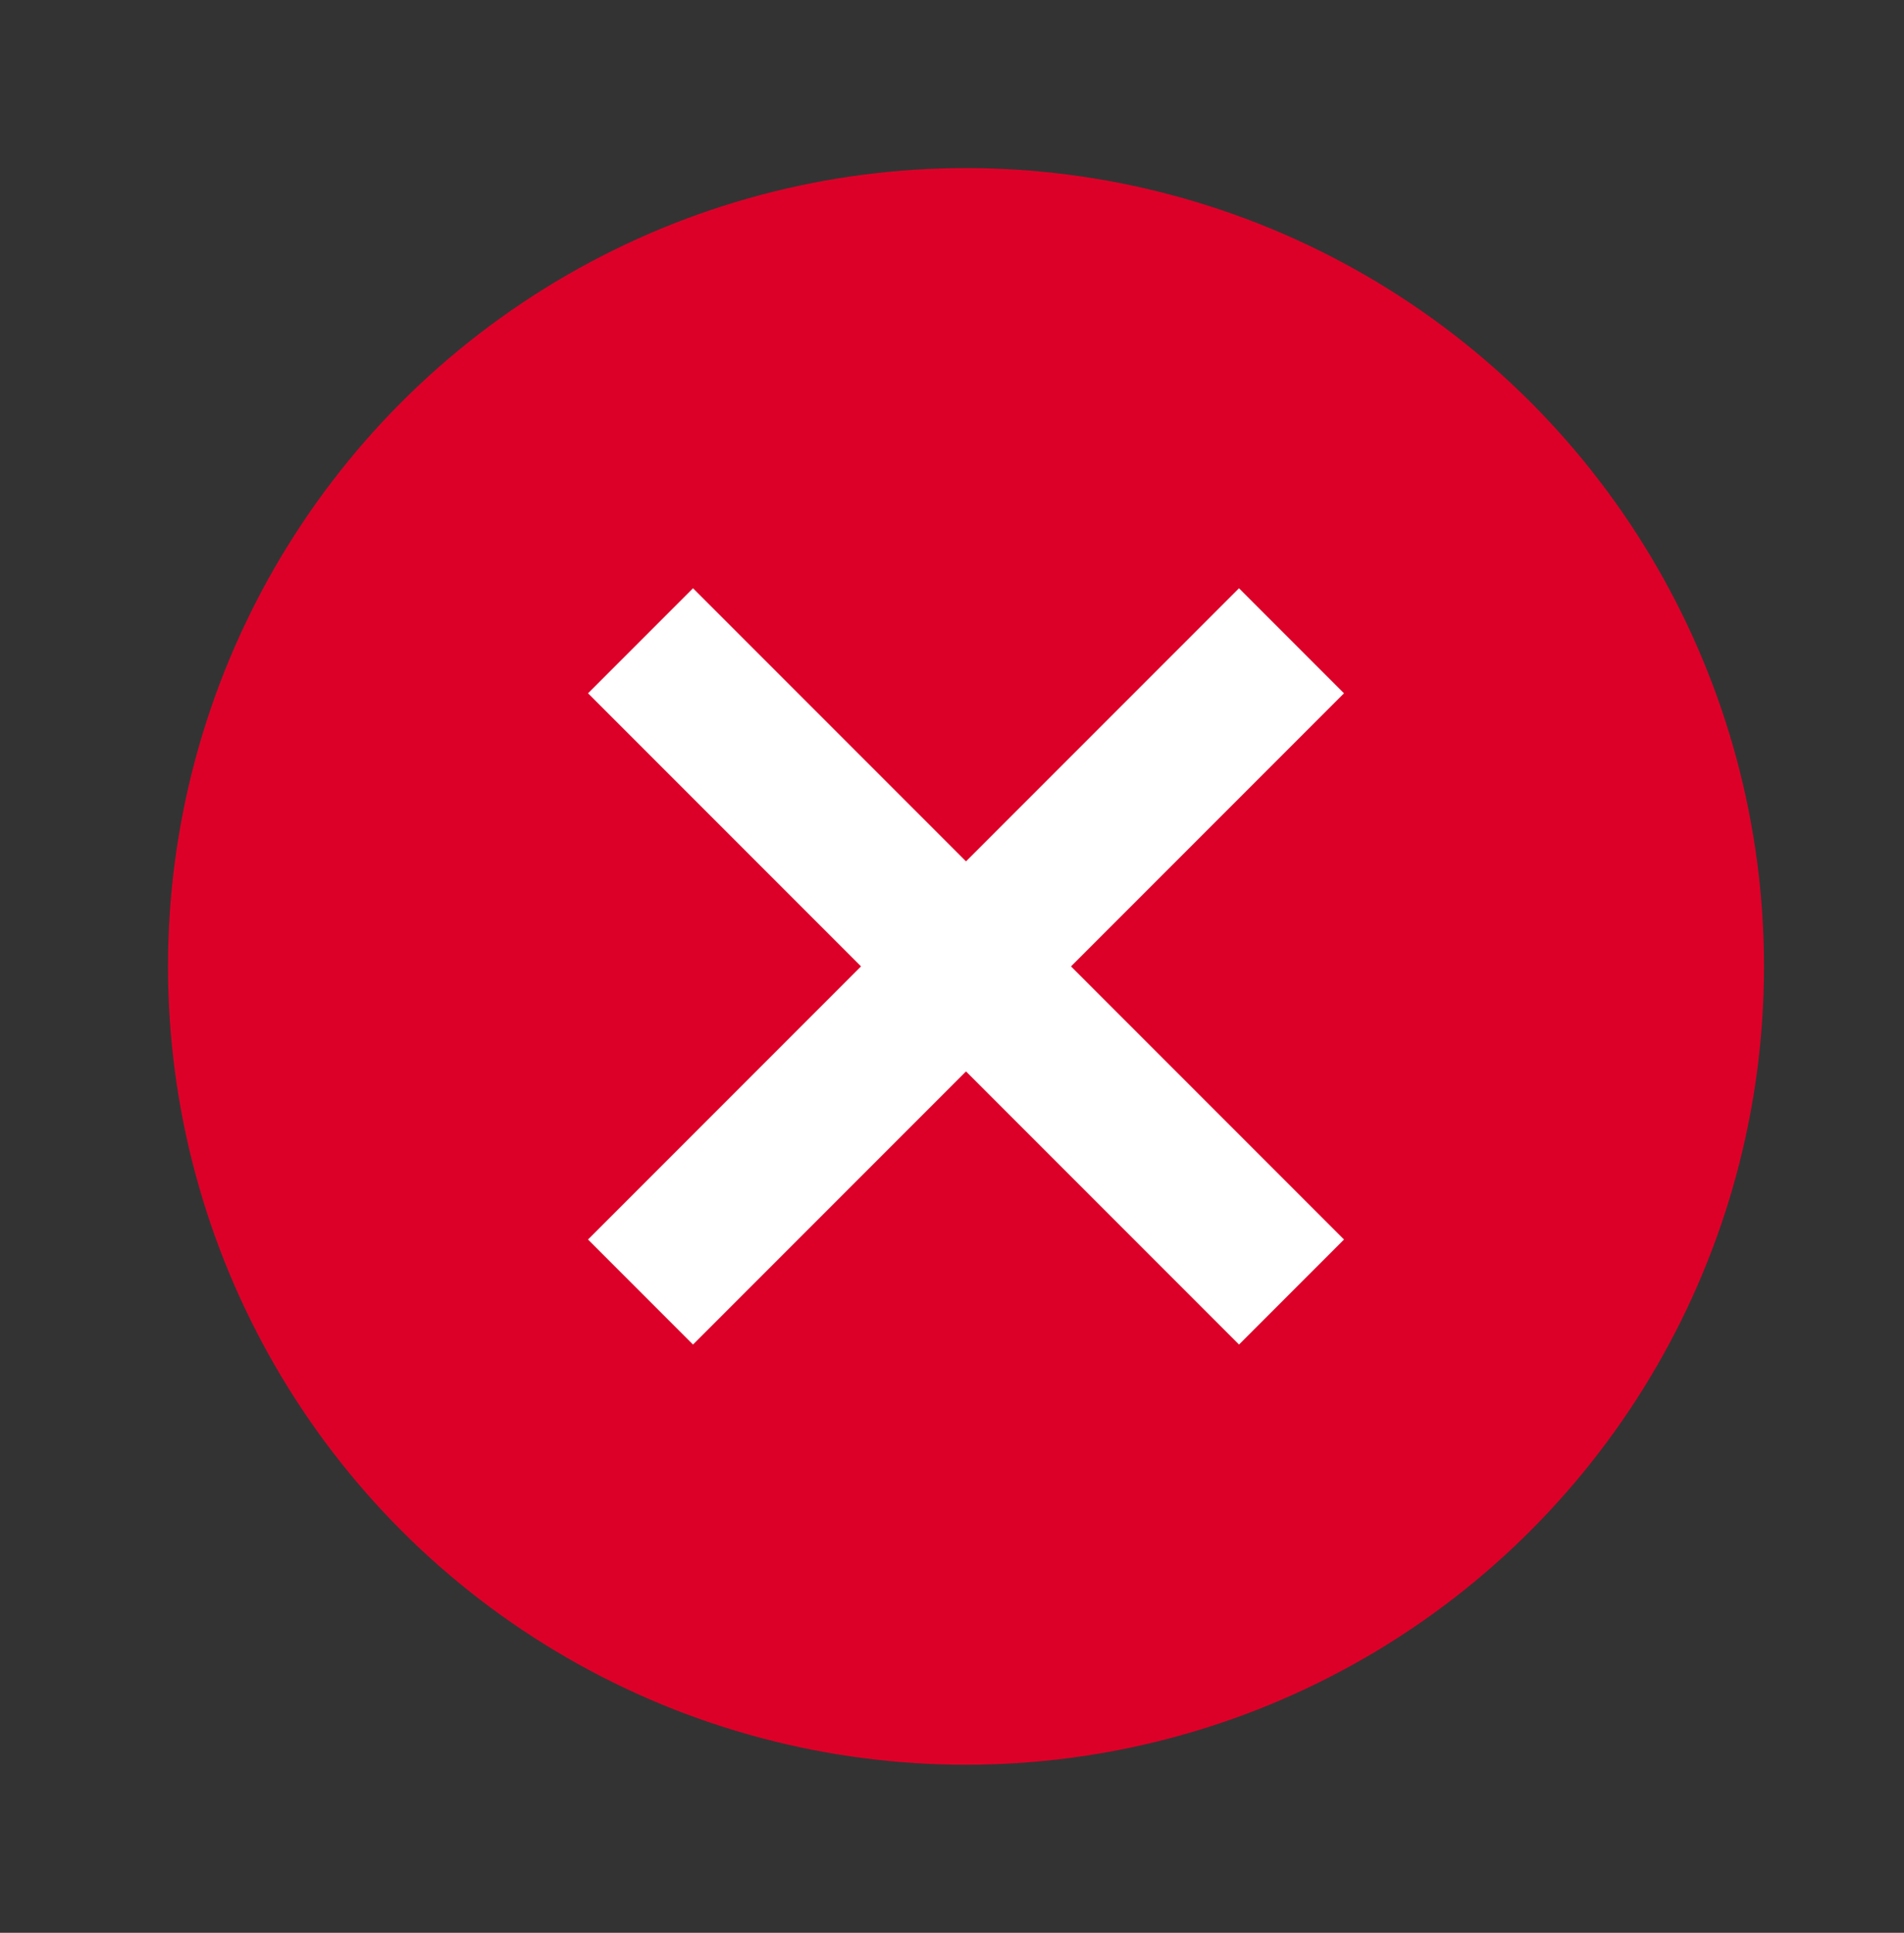
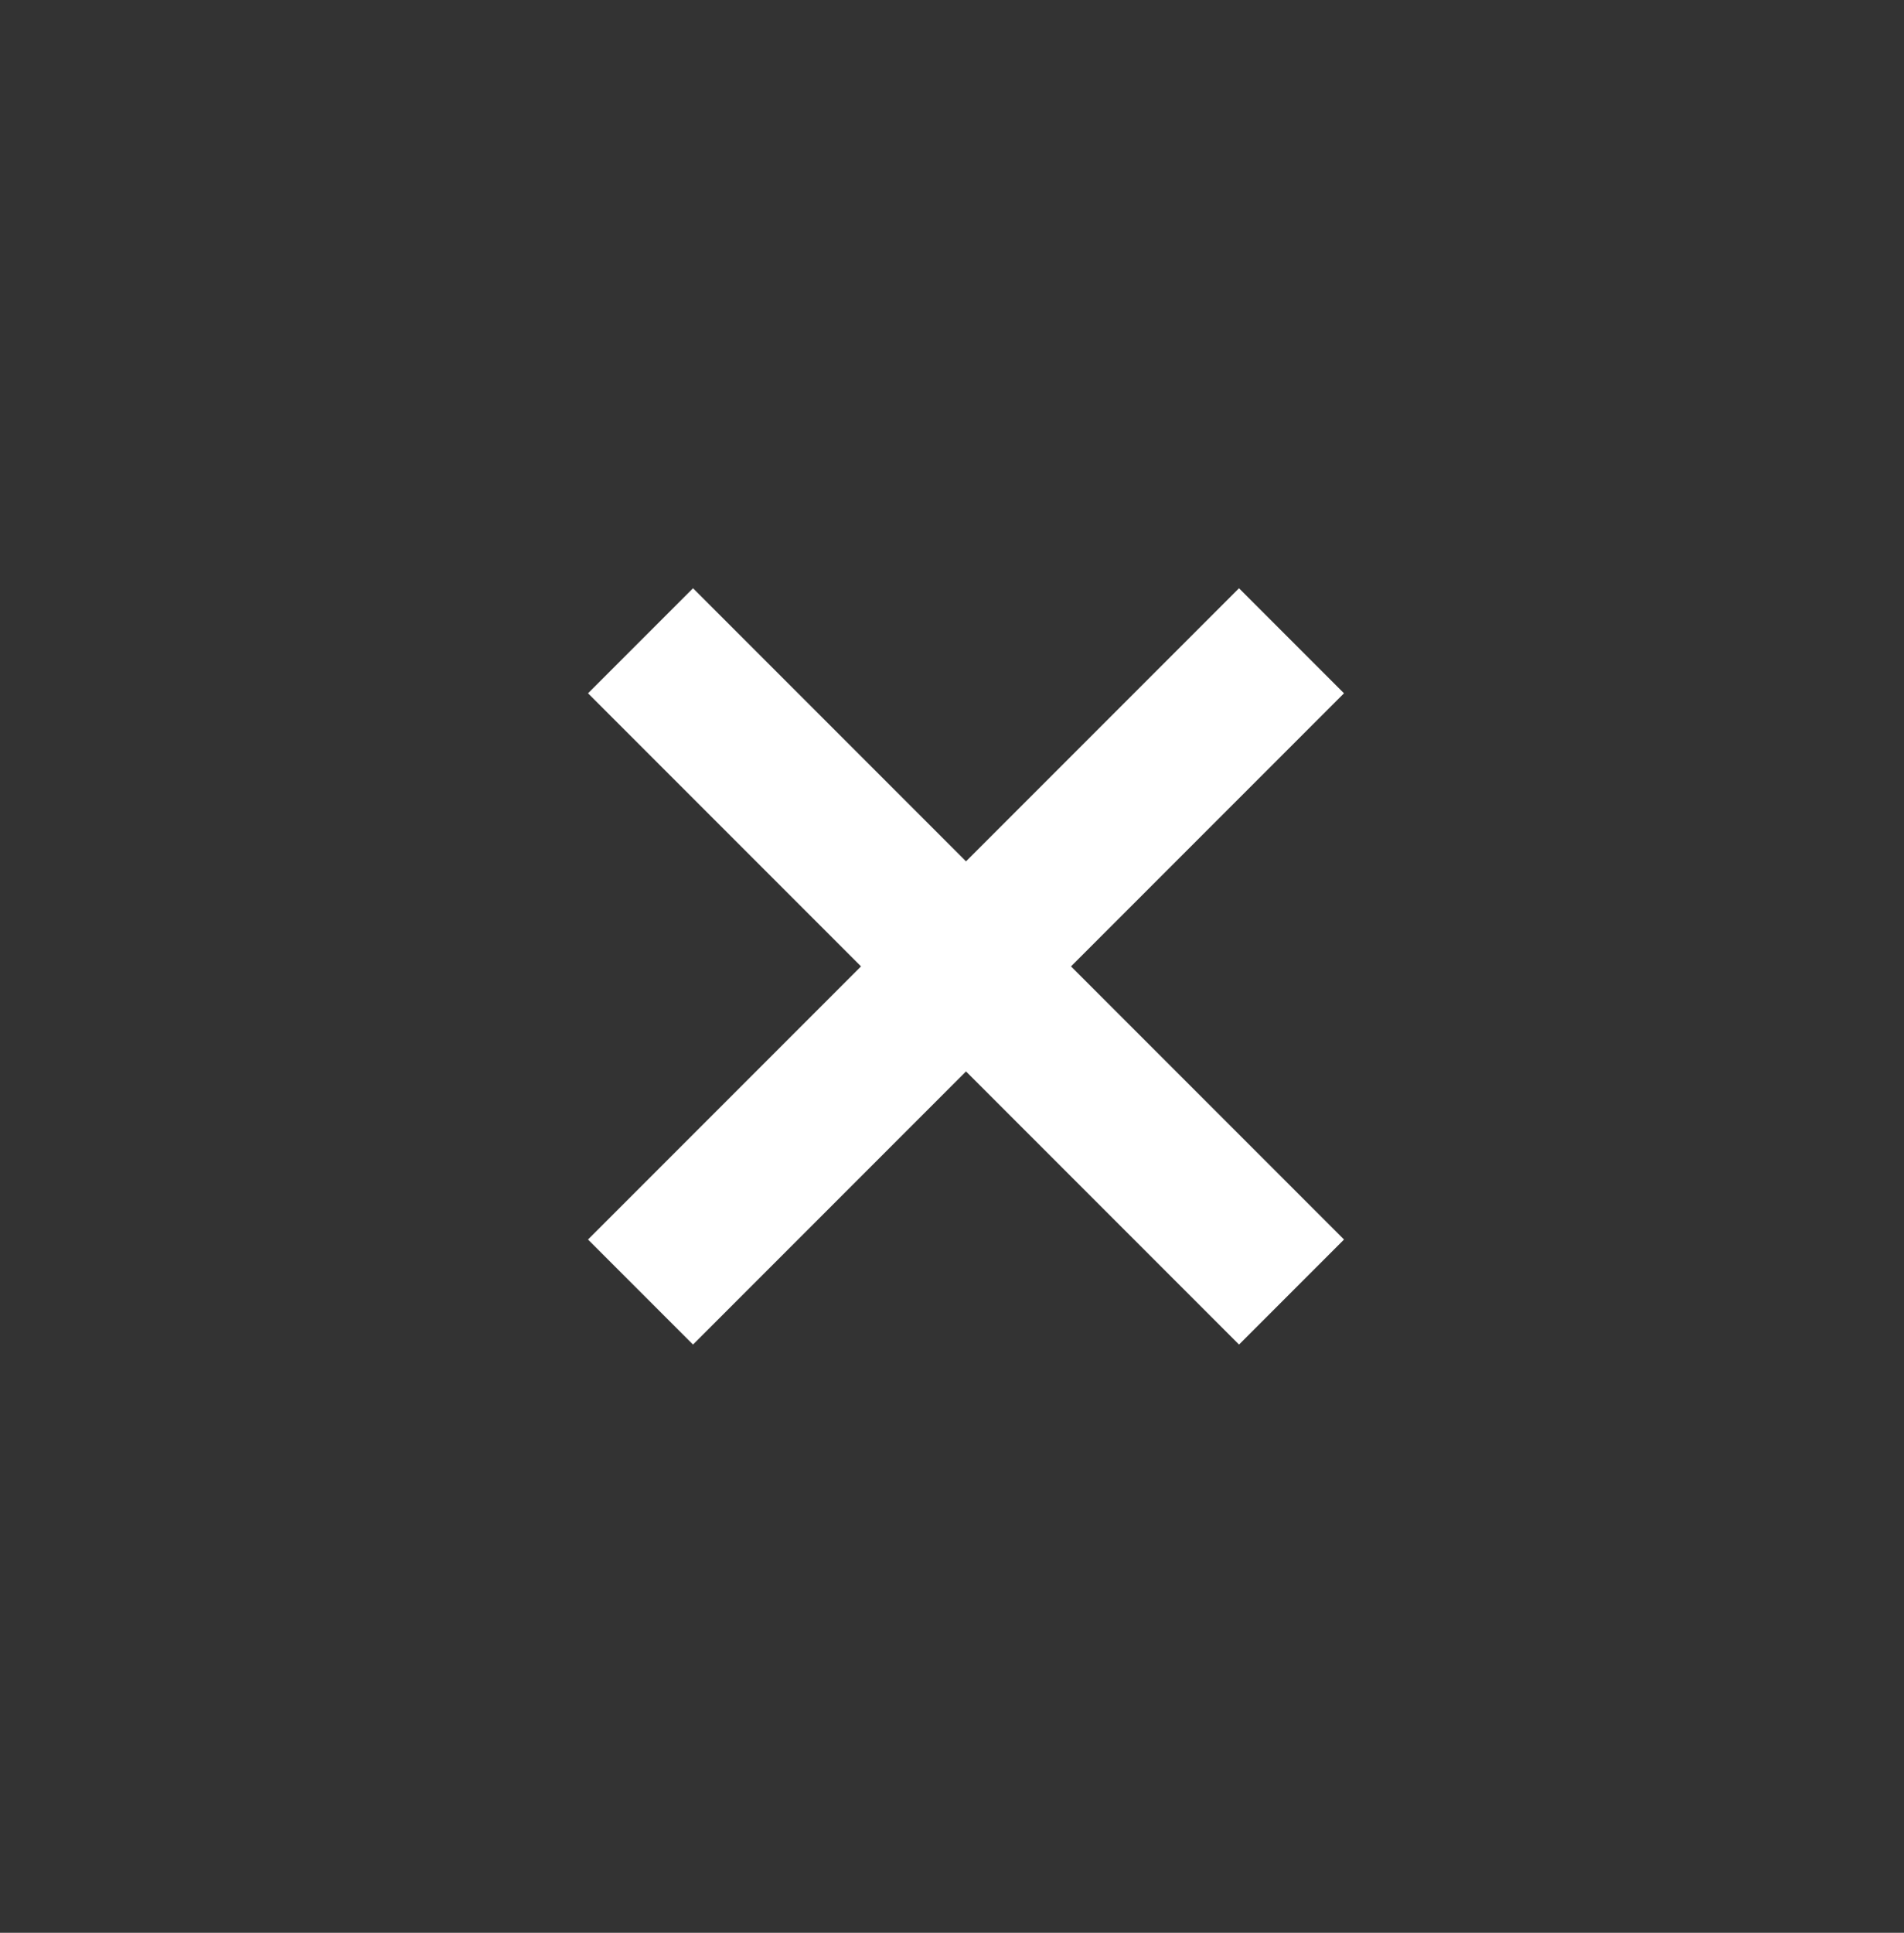
<svg xmlns="http://www.w3.org/2000/svg" width="68" height="69" viewBox="0 0 68 69" fill="none">
  <rect x="0" y="0" width="68" height="69" fill="#333333" stroke="none" />
-   <circle cx="34.5" cy="34.5" r="28.5" fill="#DC0028" />
  <rect x="21.001" y="24.75" width="5.303" height="32.88" transform="rotate(-45 21.001 24.75)" fill="white" />
  <rect x="24.75" y="48" width="5.303" height="32.88" transform="rotate(-135 24.75 48)" fill="white" />
</svg>